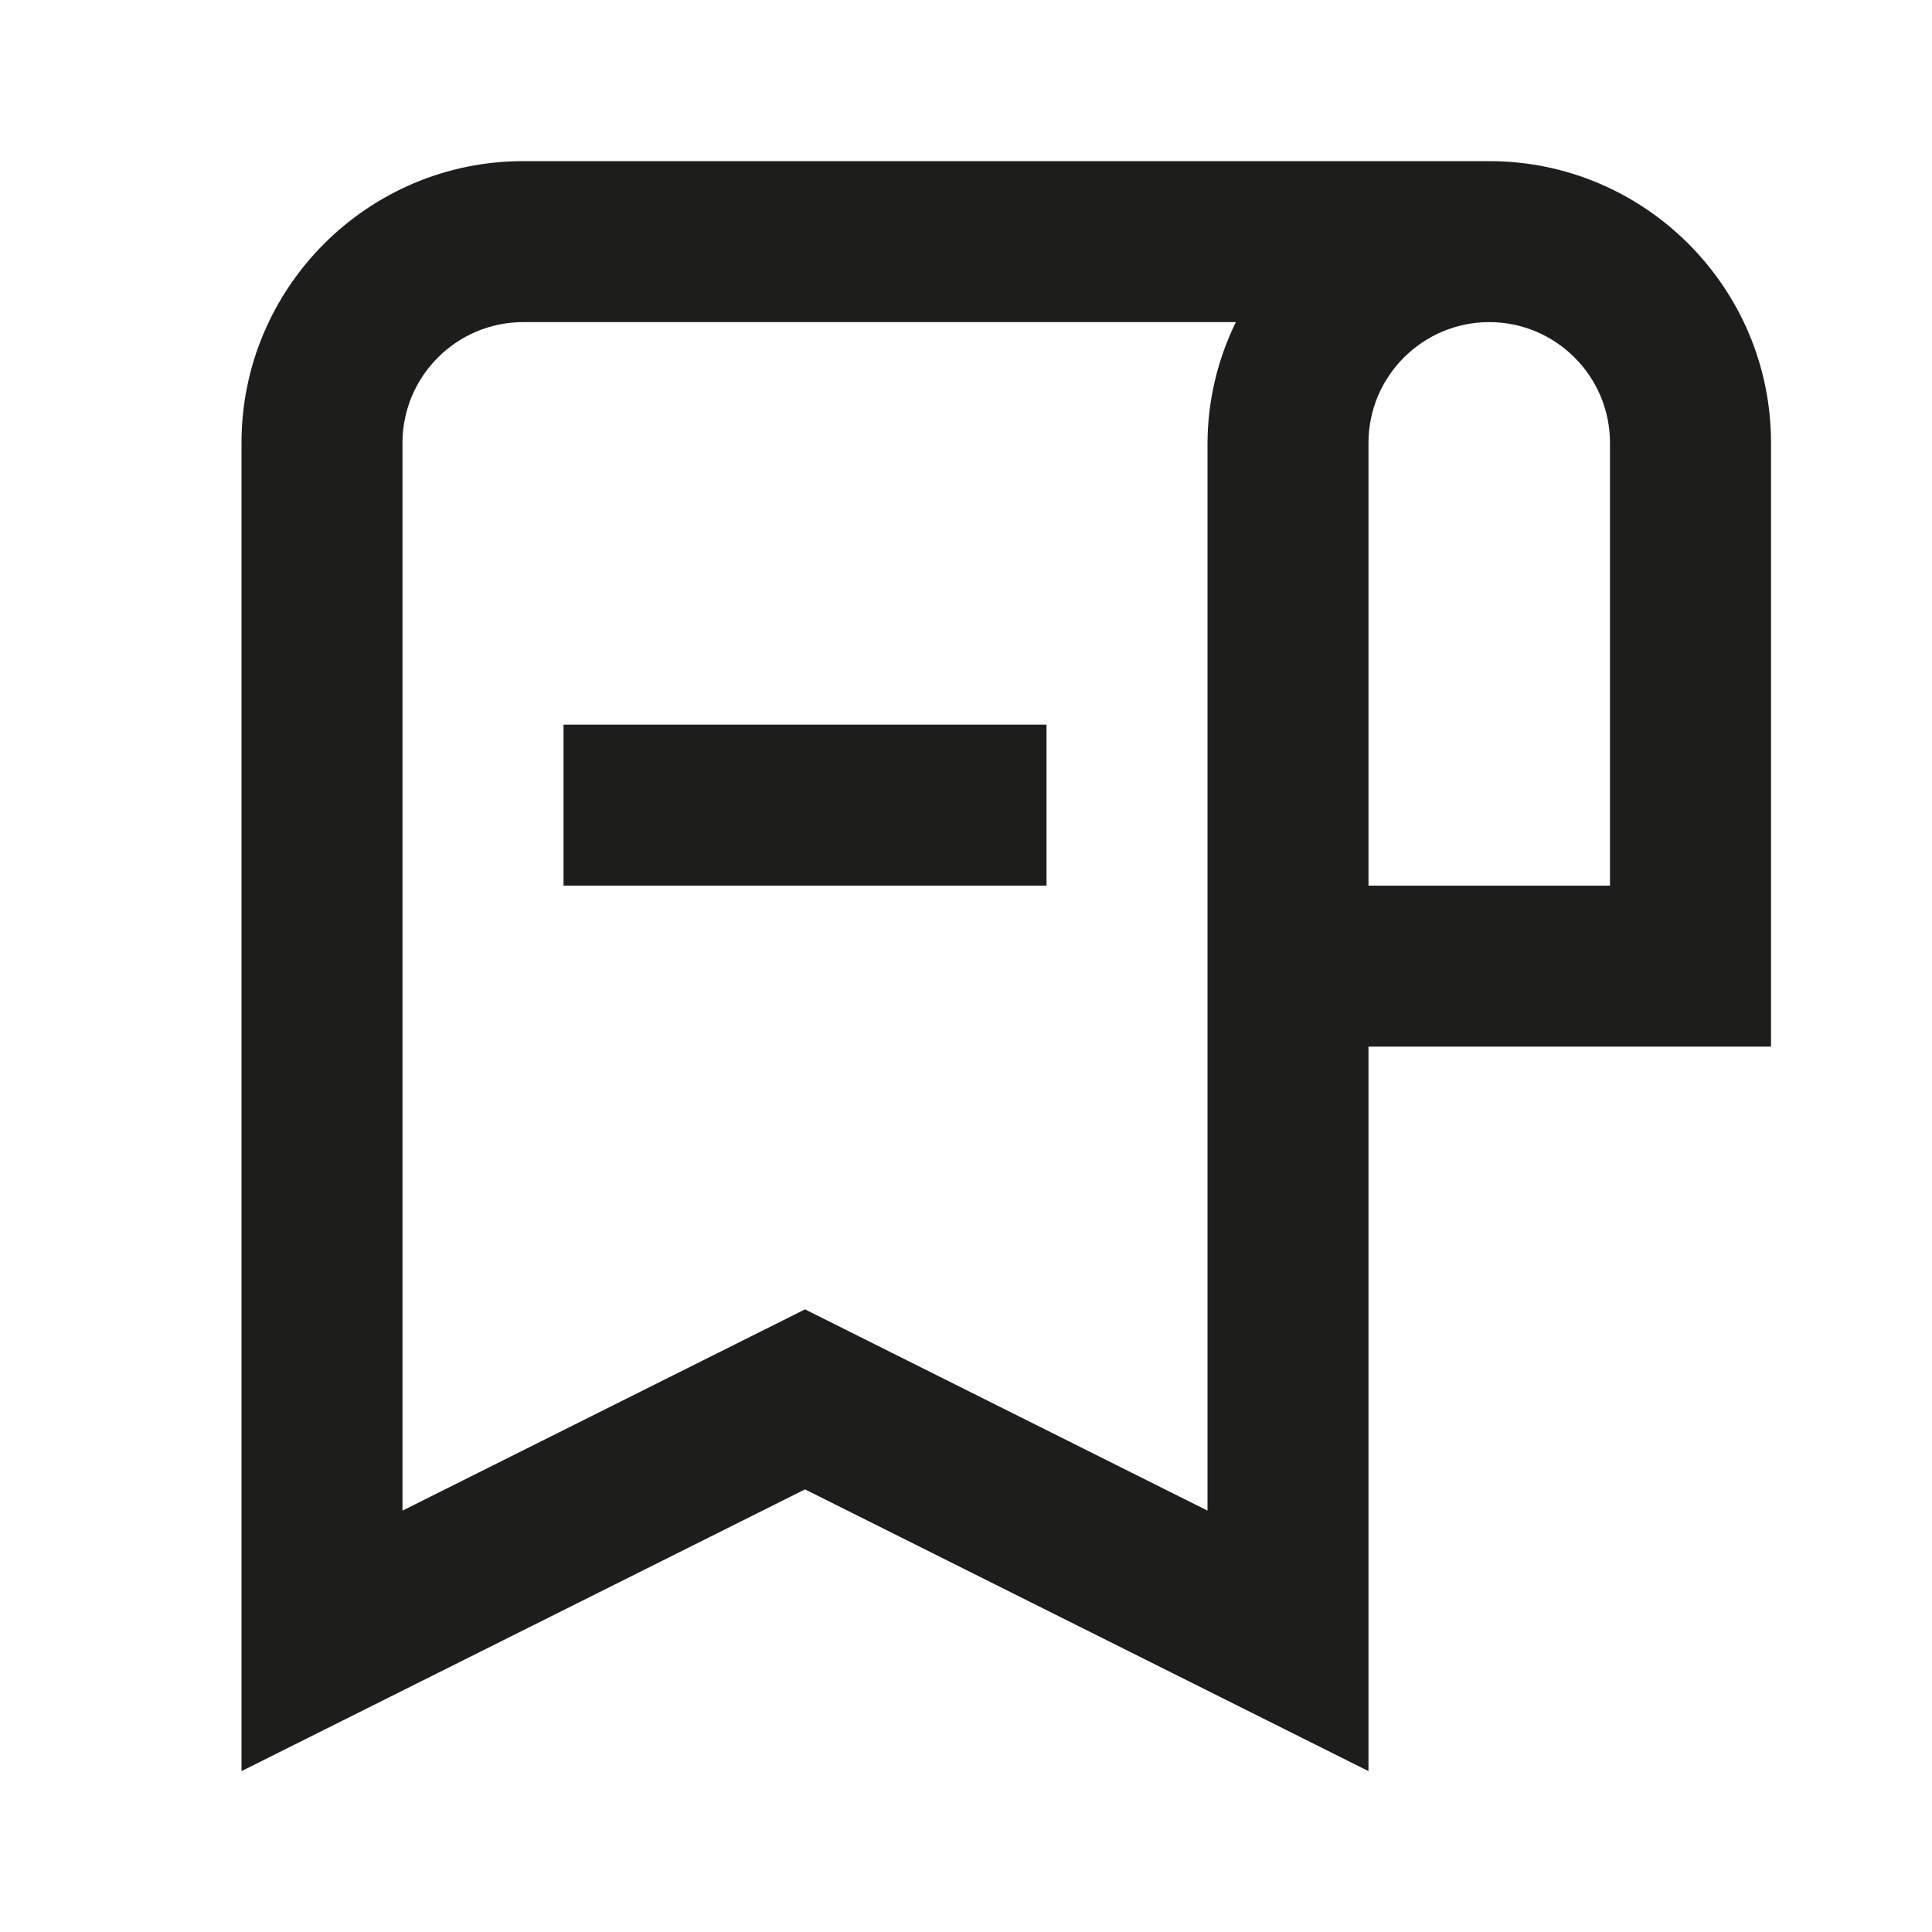
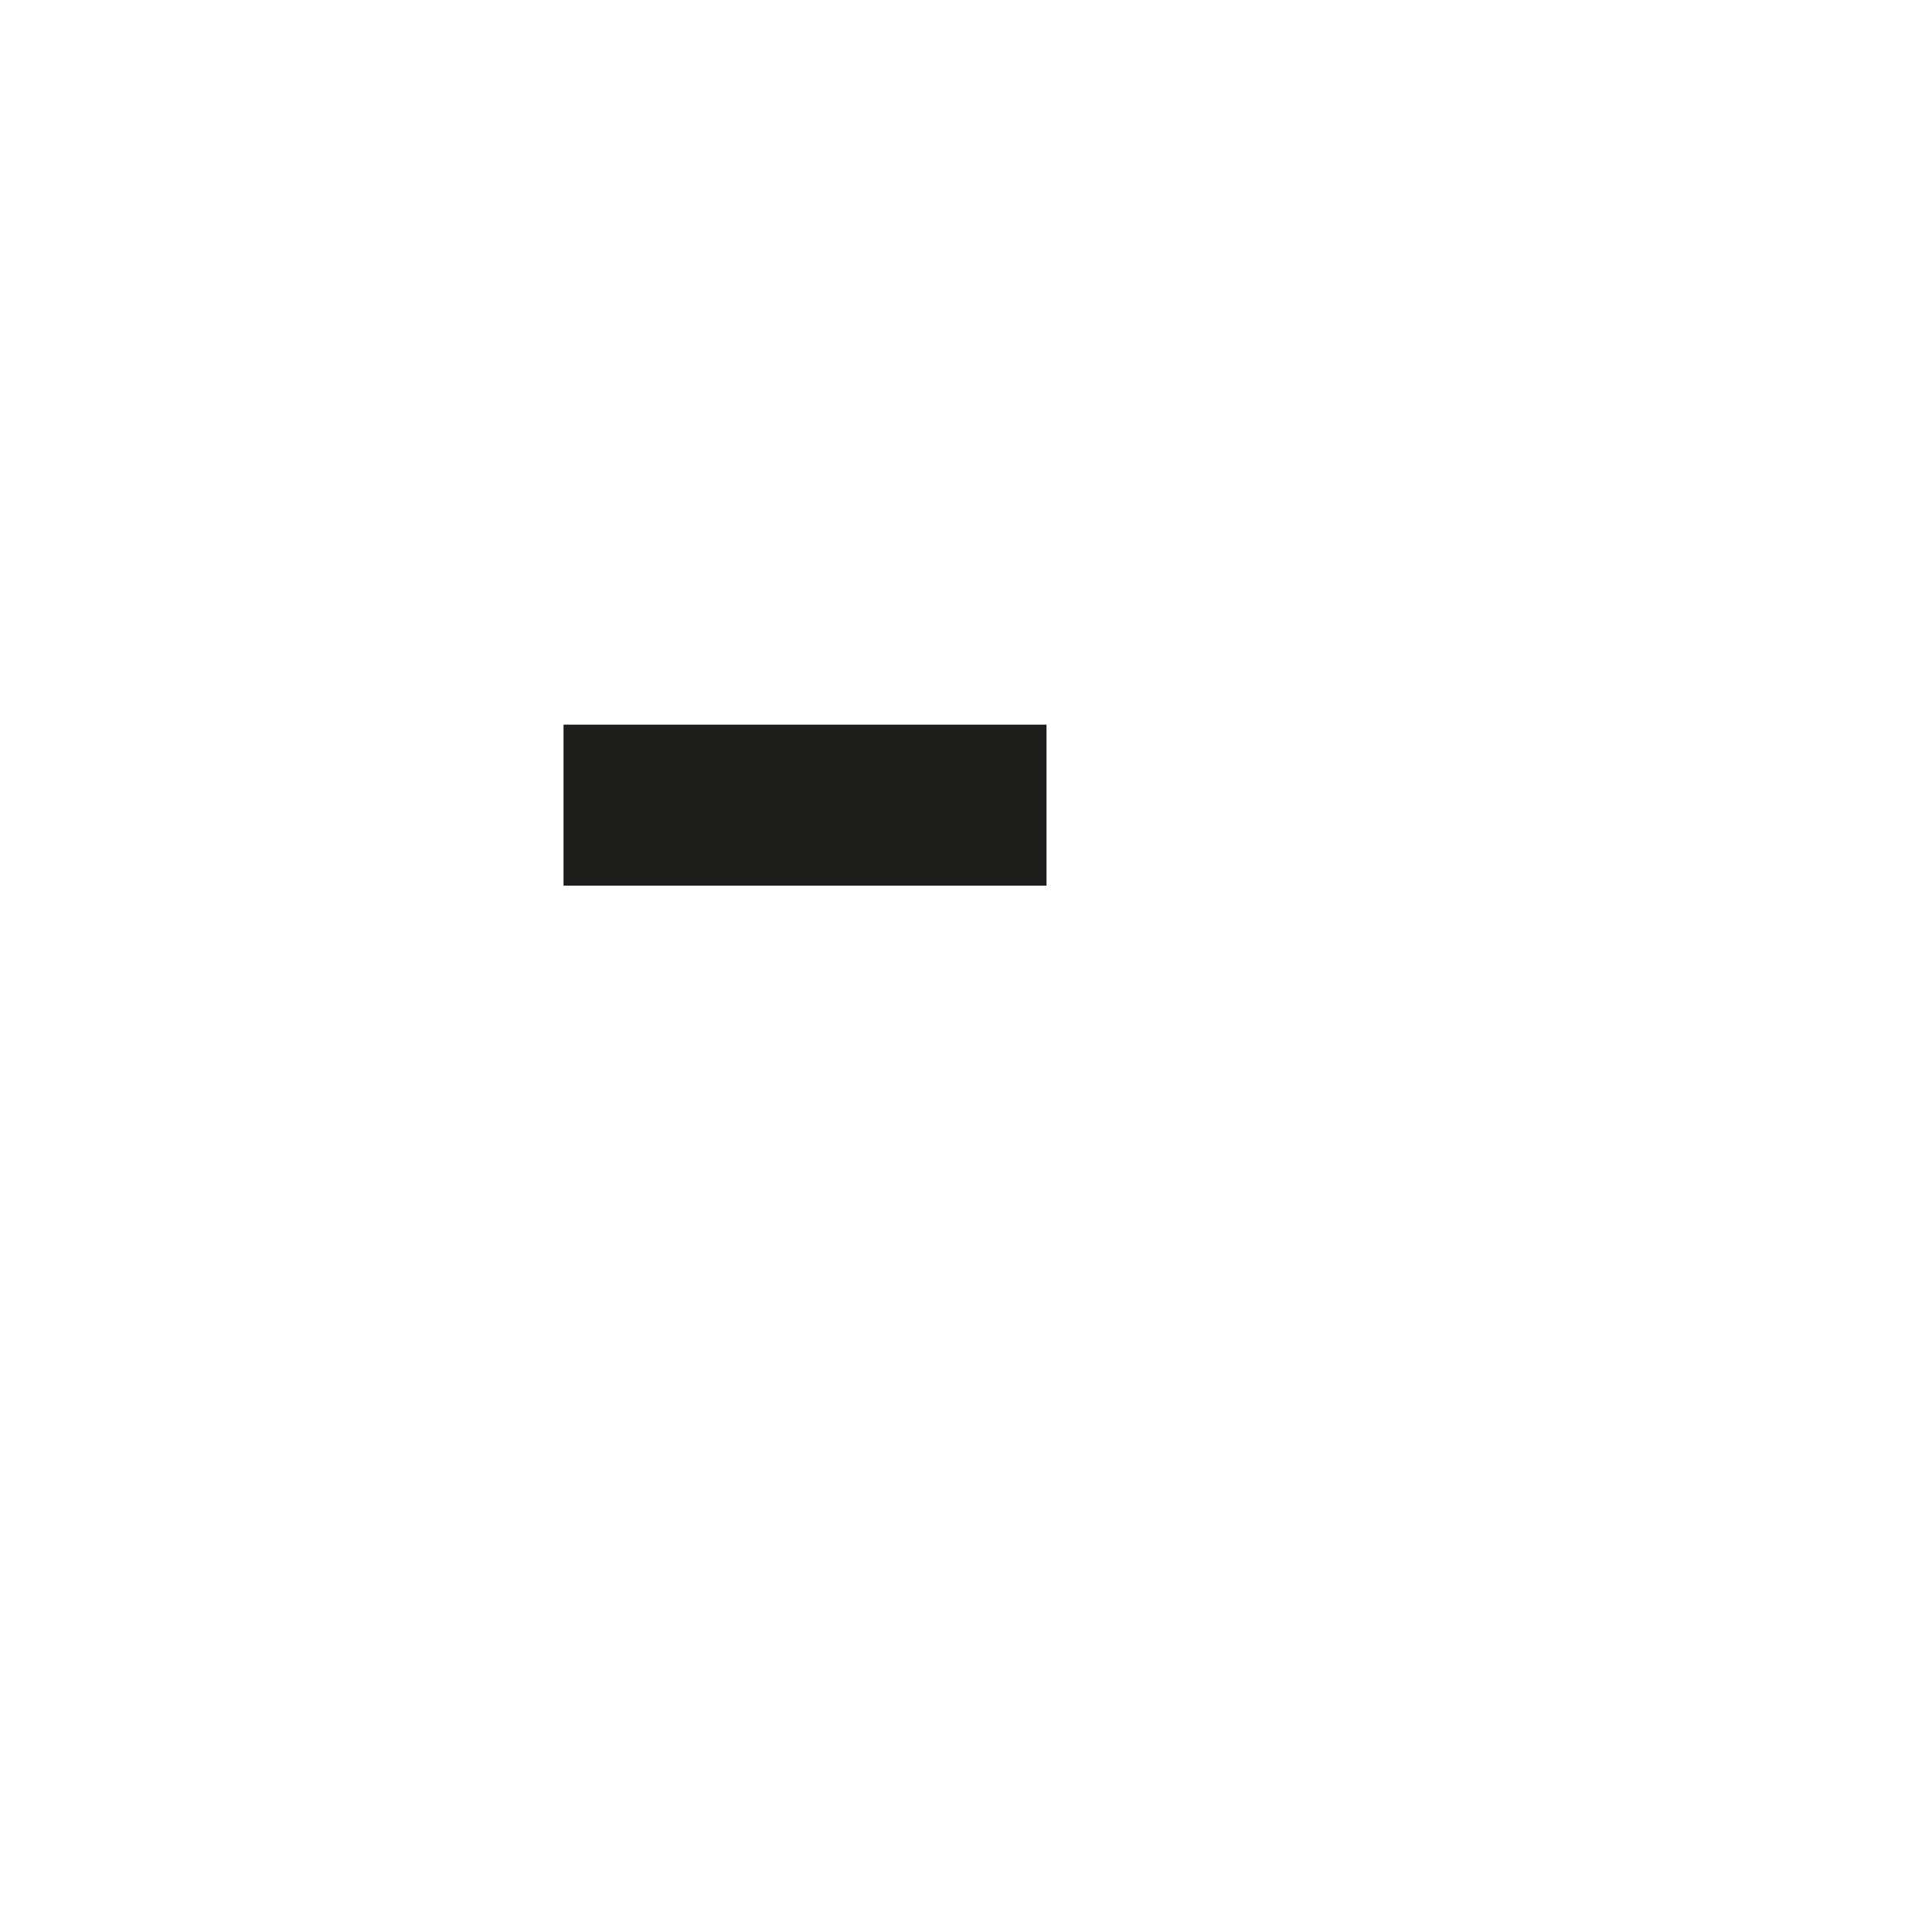
<svg xmlns="http://www.w3.org/2000/svg" width="40" height="40" viewBox="0 0 40 40" fill="none">
-   <path d="M30.833 3.336H10.833C7.617 3.336 5 5.953 5 9.169V36.669L16.667 30.836L28.333 36.669V21.669H36.667V9.169C36.667 5.953 34.05 3.336 30.833 3.336ZM25 31.276L16.667 27.109L8.333 31.276V9.169C8.333 7.791 9.455 6.669 10.833 6.669H25.587C25.205 7.448 25.005 8.302 25 9.169V31.276ZM33.333 18.336H28.333V9.169C28.333 7.791 29.455 6.669 30.833 6.669C32.212 6.669 33.333 7.791 33.333 9.169V18.336Z" fill="#1D1D1B" />
  <path d="M11.667 15.003H21.667V18.336H11.667V15.003Z" fill="#1D1D1B" />
</svg>